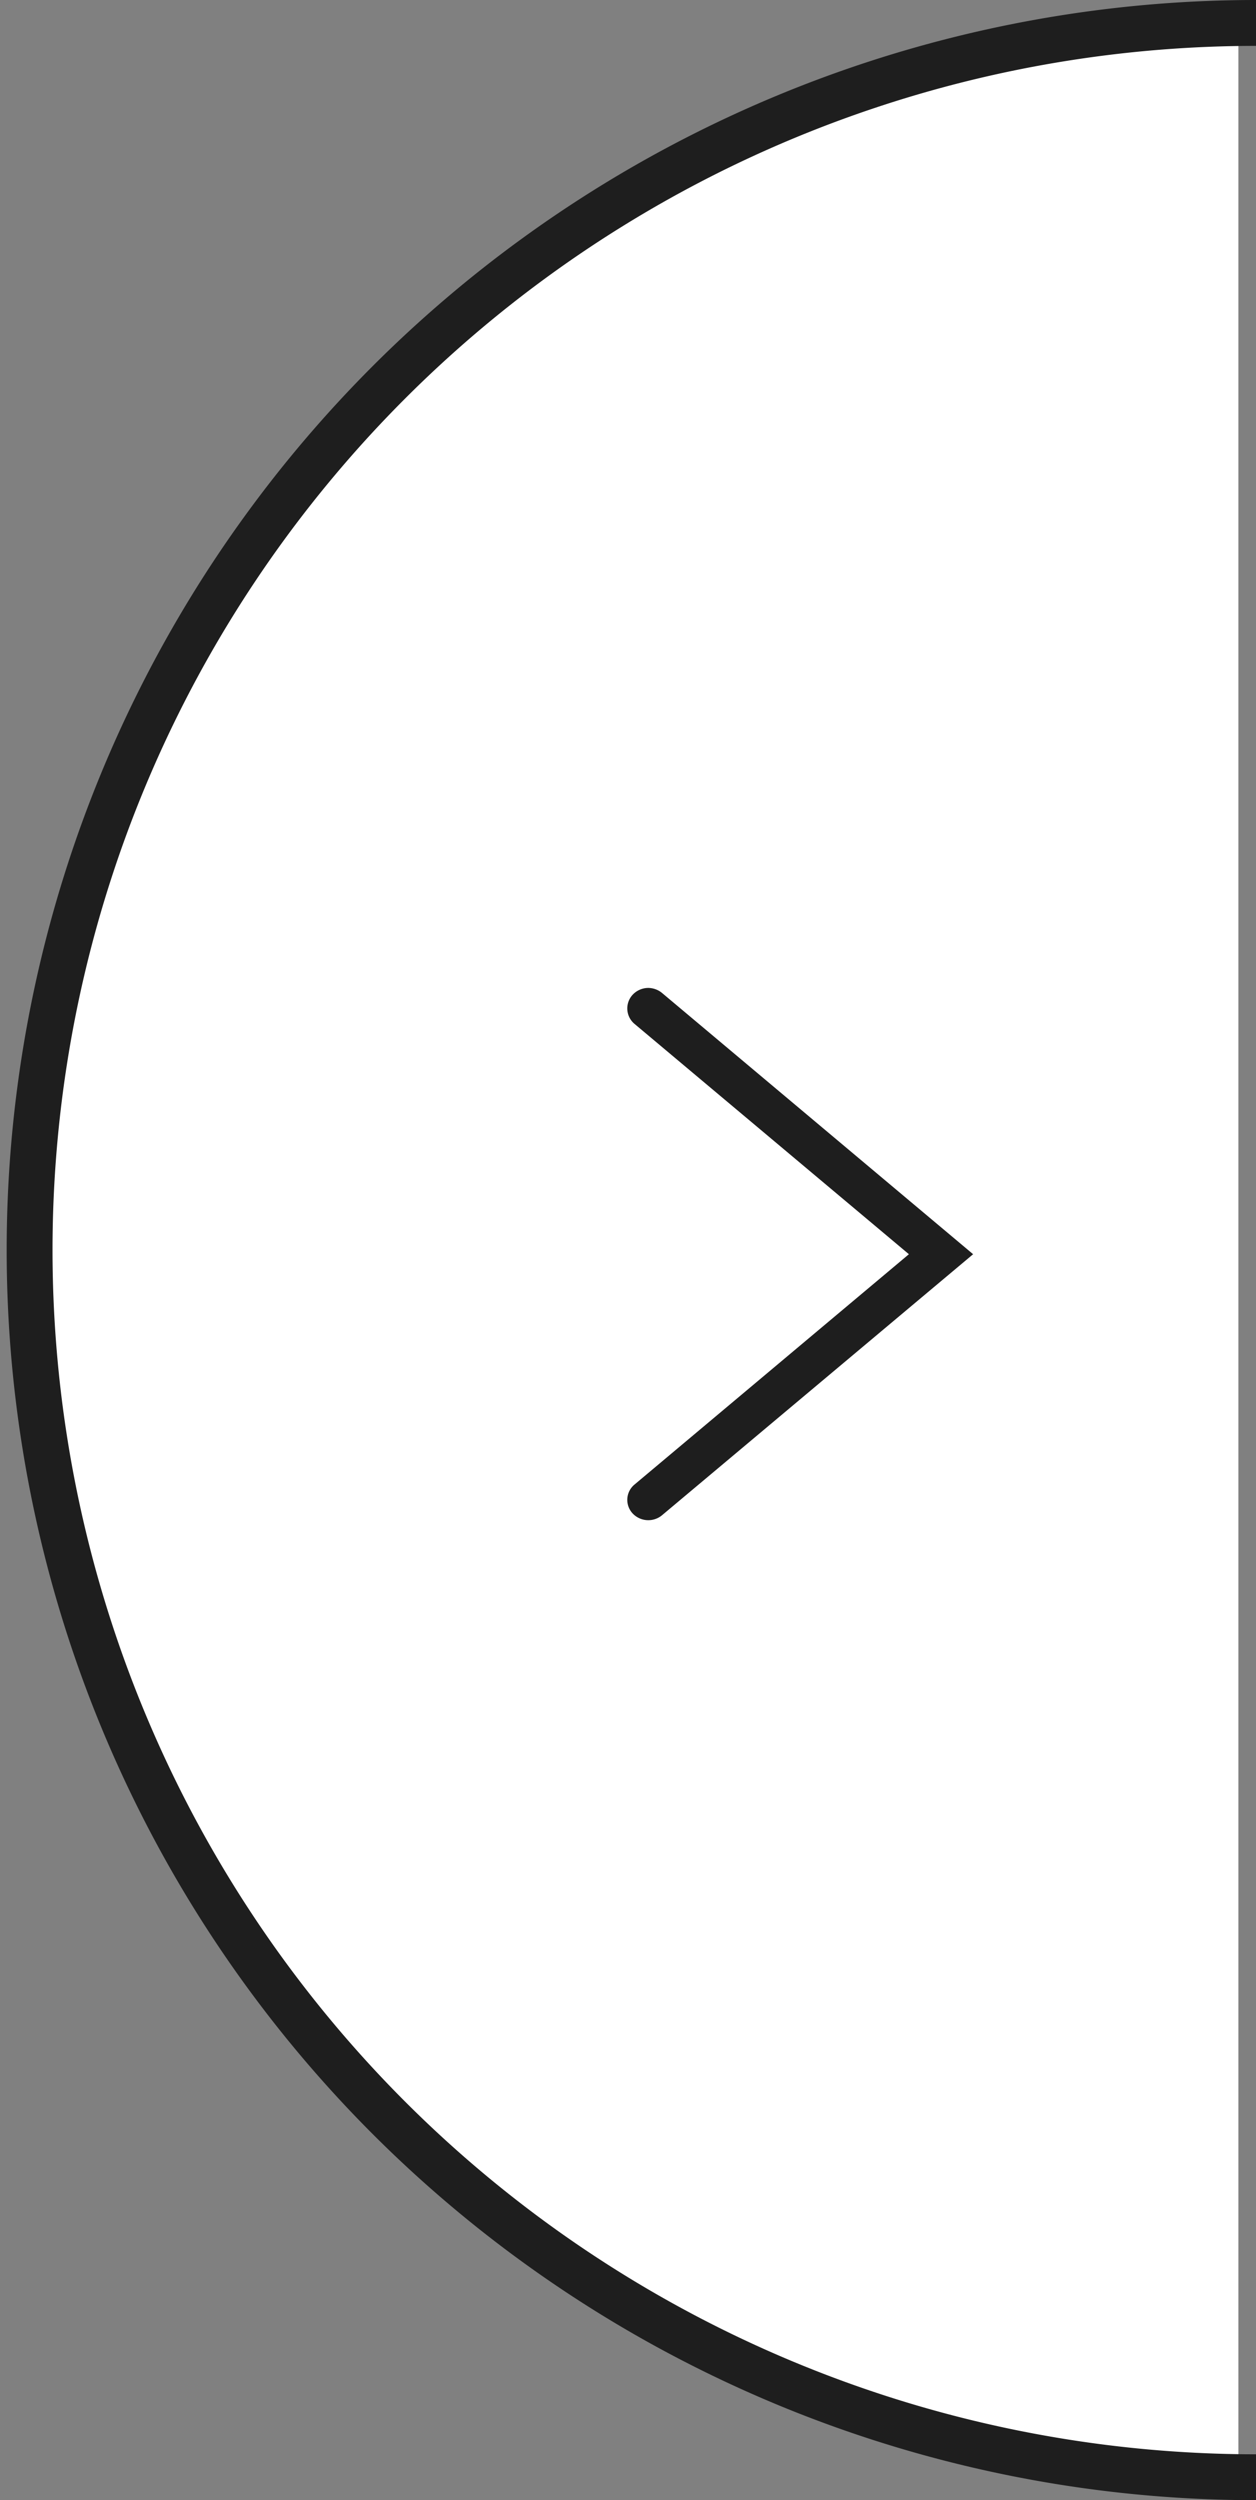
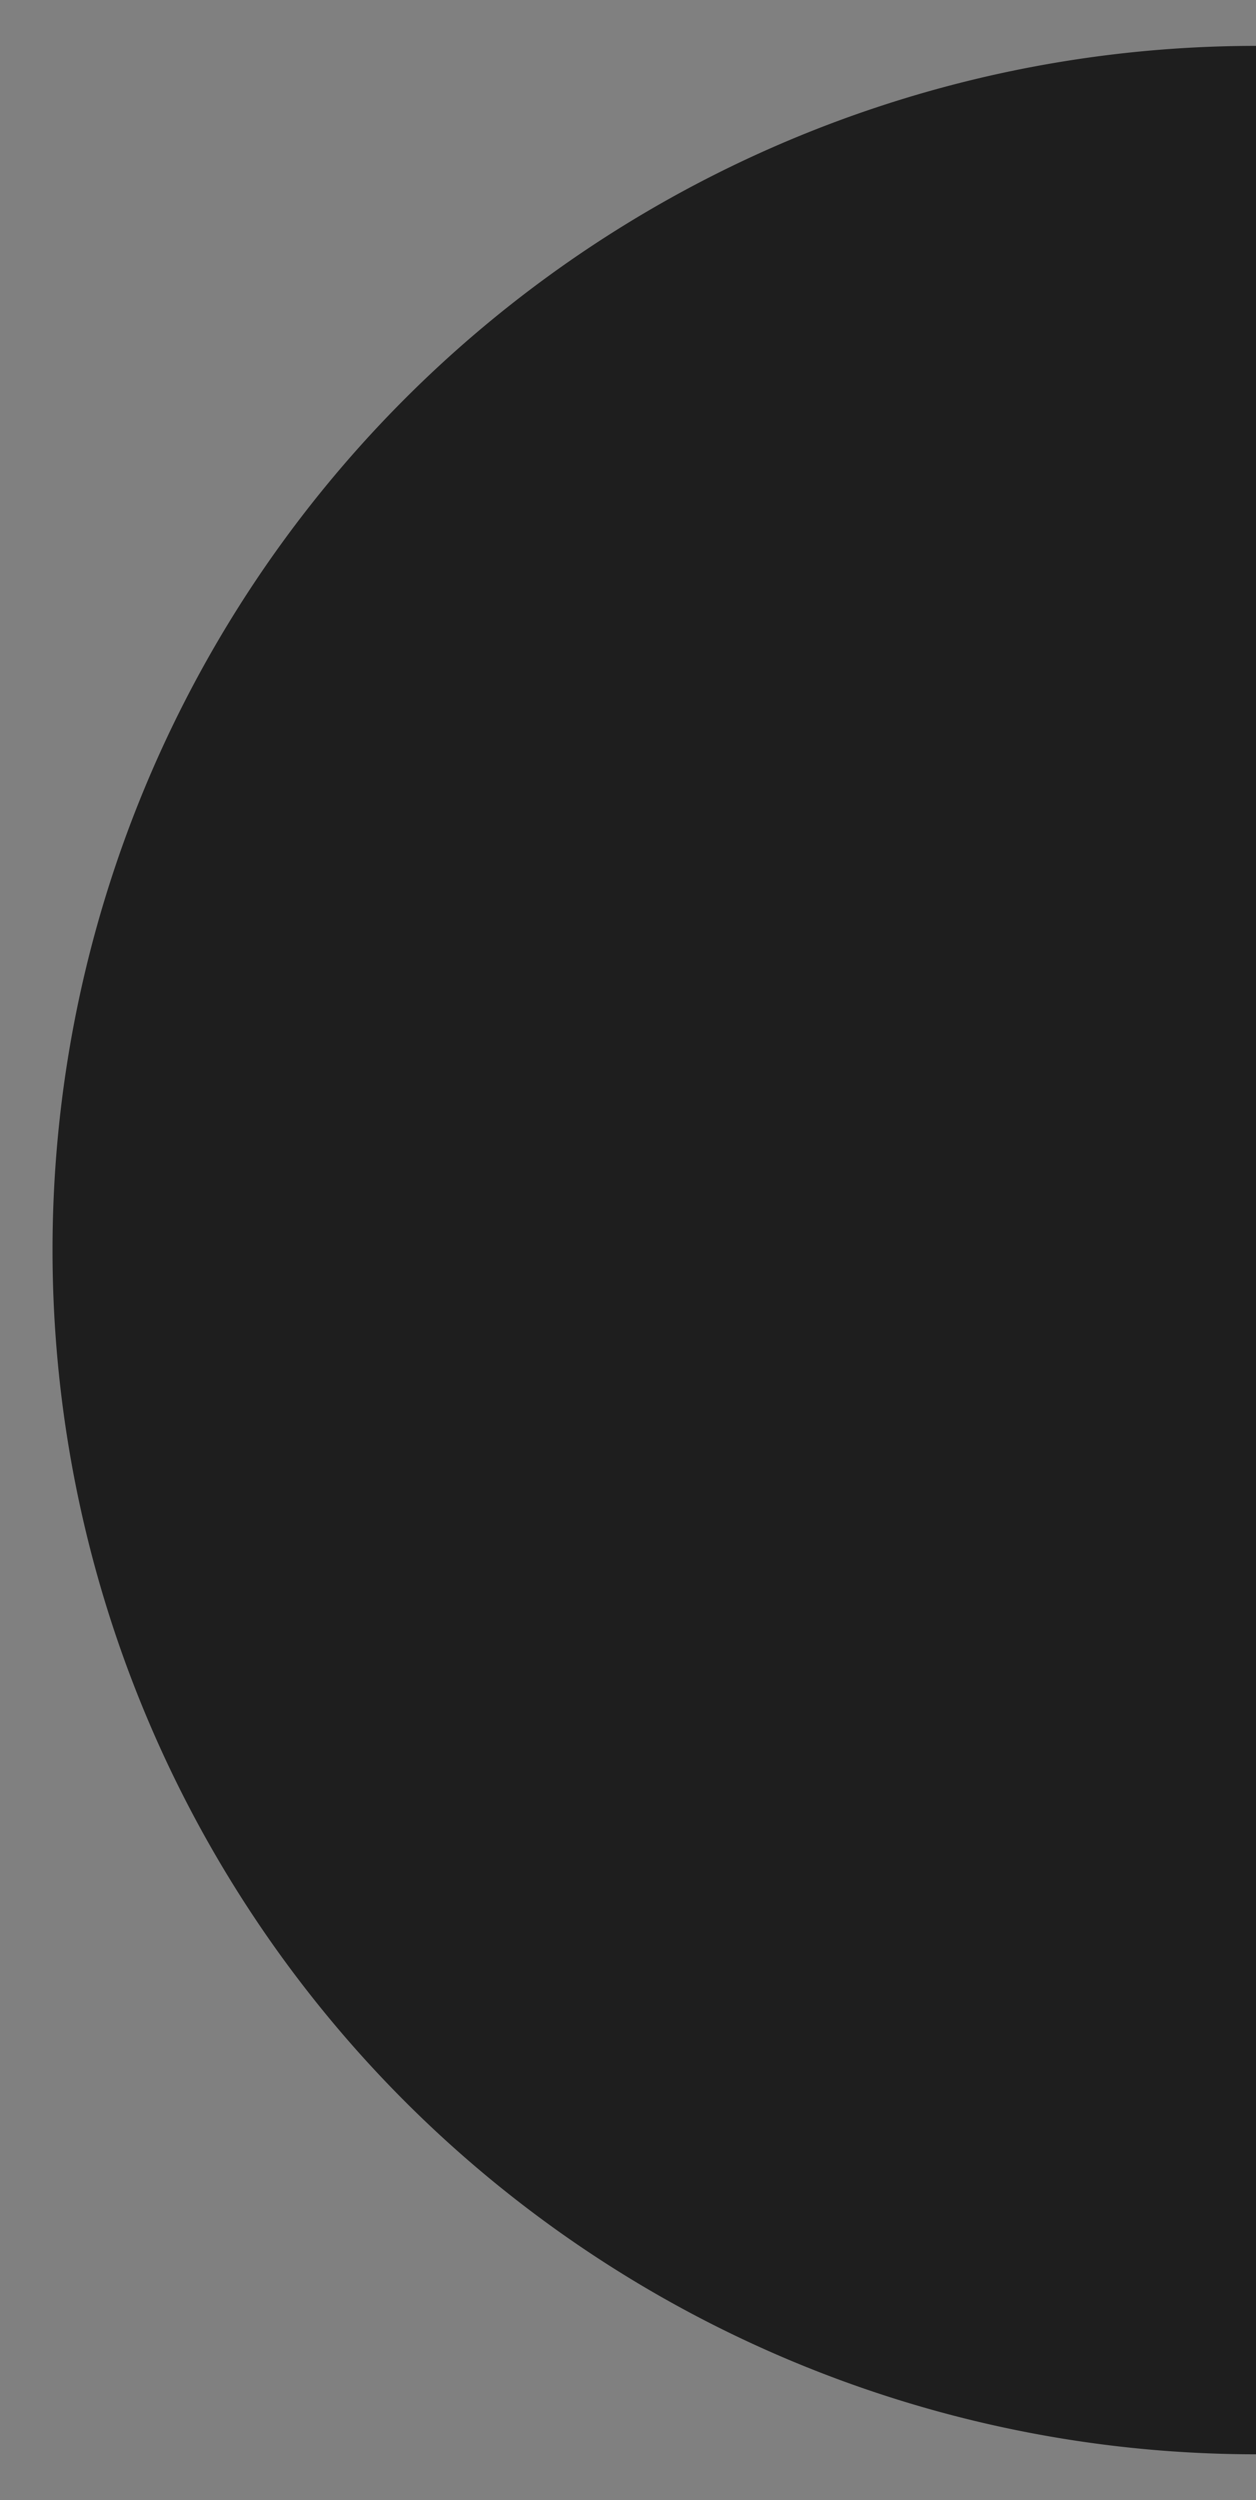
<svg xmlns="http://www.w3.org/2000/svg" id="img_spslidearrow" width="54.781" height="109" viewBox="0 0 54.781 109">
  <rect x="0" y="0" width="54.781" height="109" fill="#808080" stroke="none" />
  <defs>
    <style>
      .cls-1 {
        fill: #fff;
      }

      .cls-1, .cls-2 {
        fill-rule: evenodd;
      }

      .cls-2 {
        fill: #1e1e1e;
      }
    </style>
  </defs>
-   <path id="楕円形_6_のコピー_2" data-name="楕円形 6 のコピー 2" class="cls-1" d="M124.232,1716c-29.284,0-53.024-23.95-53.024-53.5s23.74-53.5,53.024-53.5" transform="translate(-70.219 -1608)" />
-   <path id="シェイプ_542" data-name="シェイプ 542" class="cls-2" d="M125.01,1610a52.5,52.5,0,1,0,0,105v2a54.5,54.5,0,1,1,0-109" transform="translate(-70.219 -1608)" />
-   <path id="シェイプ_541" data-name="シェイプ 541" class="cls-2" d="M98.494,1651.07a0.964,0.964,0,0,1,.6.22l13.568,11.39-13.568,11.38a0.939,0.939,0,0,1-1.293-.09,0.867,0.867,0,0,1,.094-1.25l11.966-10.04-11.966-10.04a0.879,0.879,0,0,1-.094-1.26A0.942,0.942,0,0,1,98.494,1651.07Z" transform="translate(-70.219 -1608)" />
+   <path id="シェイプ_542" data-name="シェイプ 542" class="cls-2" d="M125.01,1610a52.5,52.5,0,1,0,0,105v2" transform="translate(-70.219 -1608)" />
</svg>